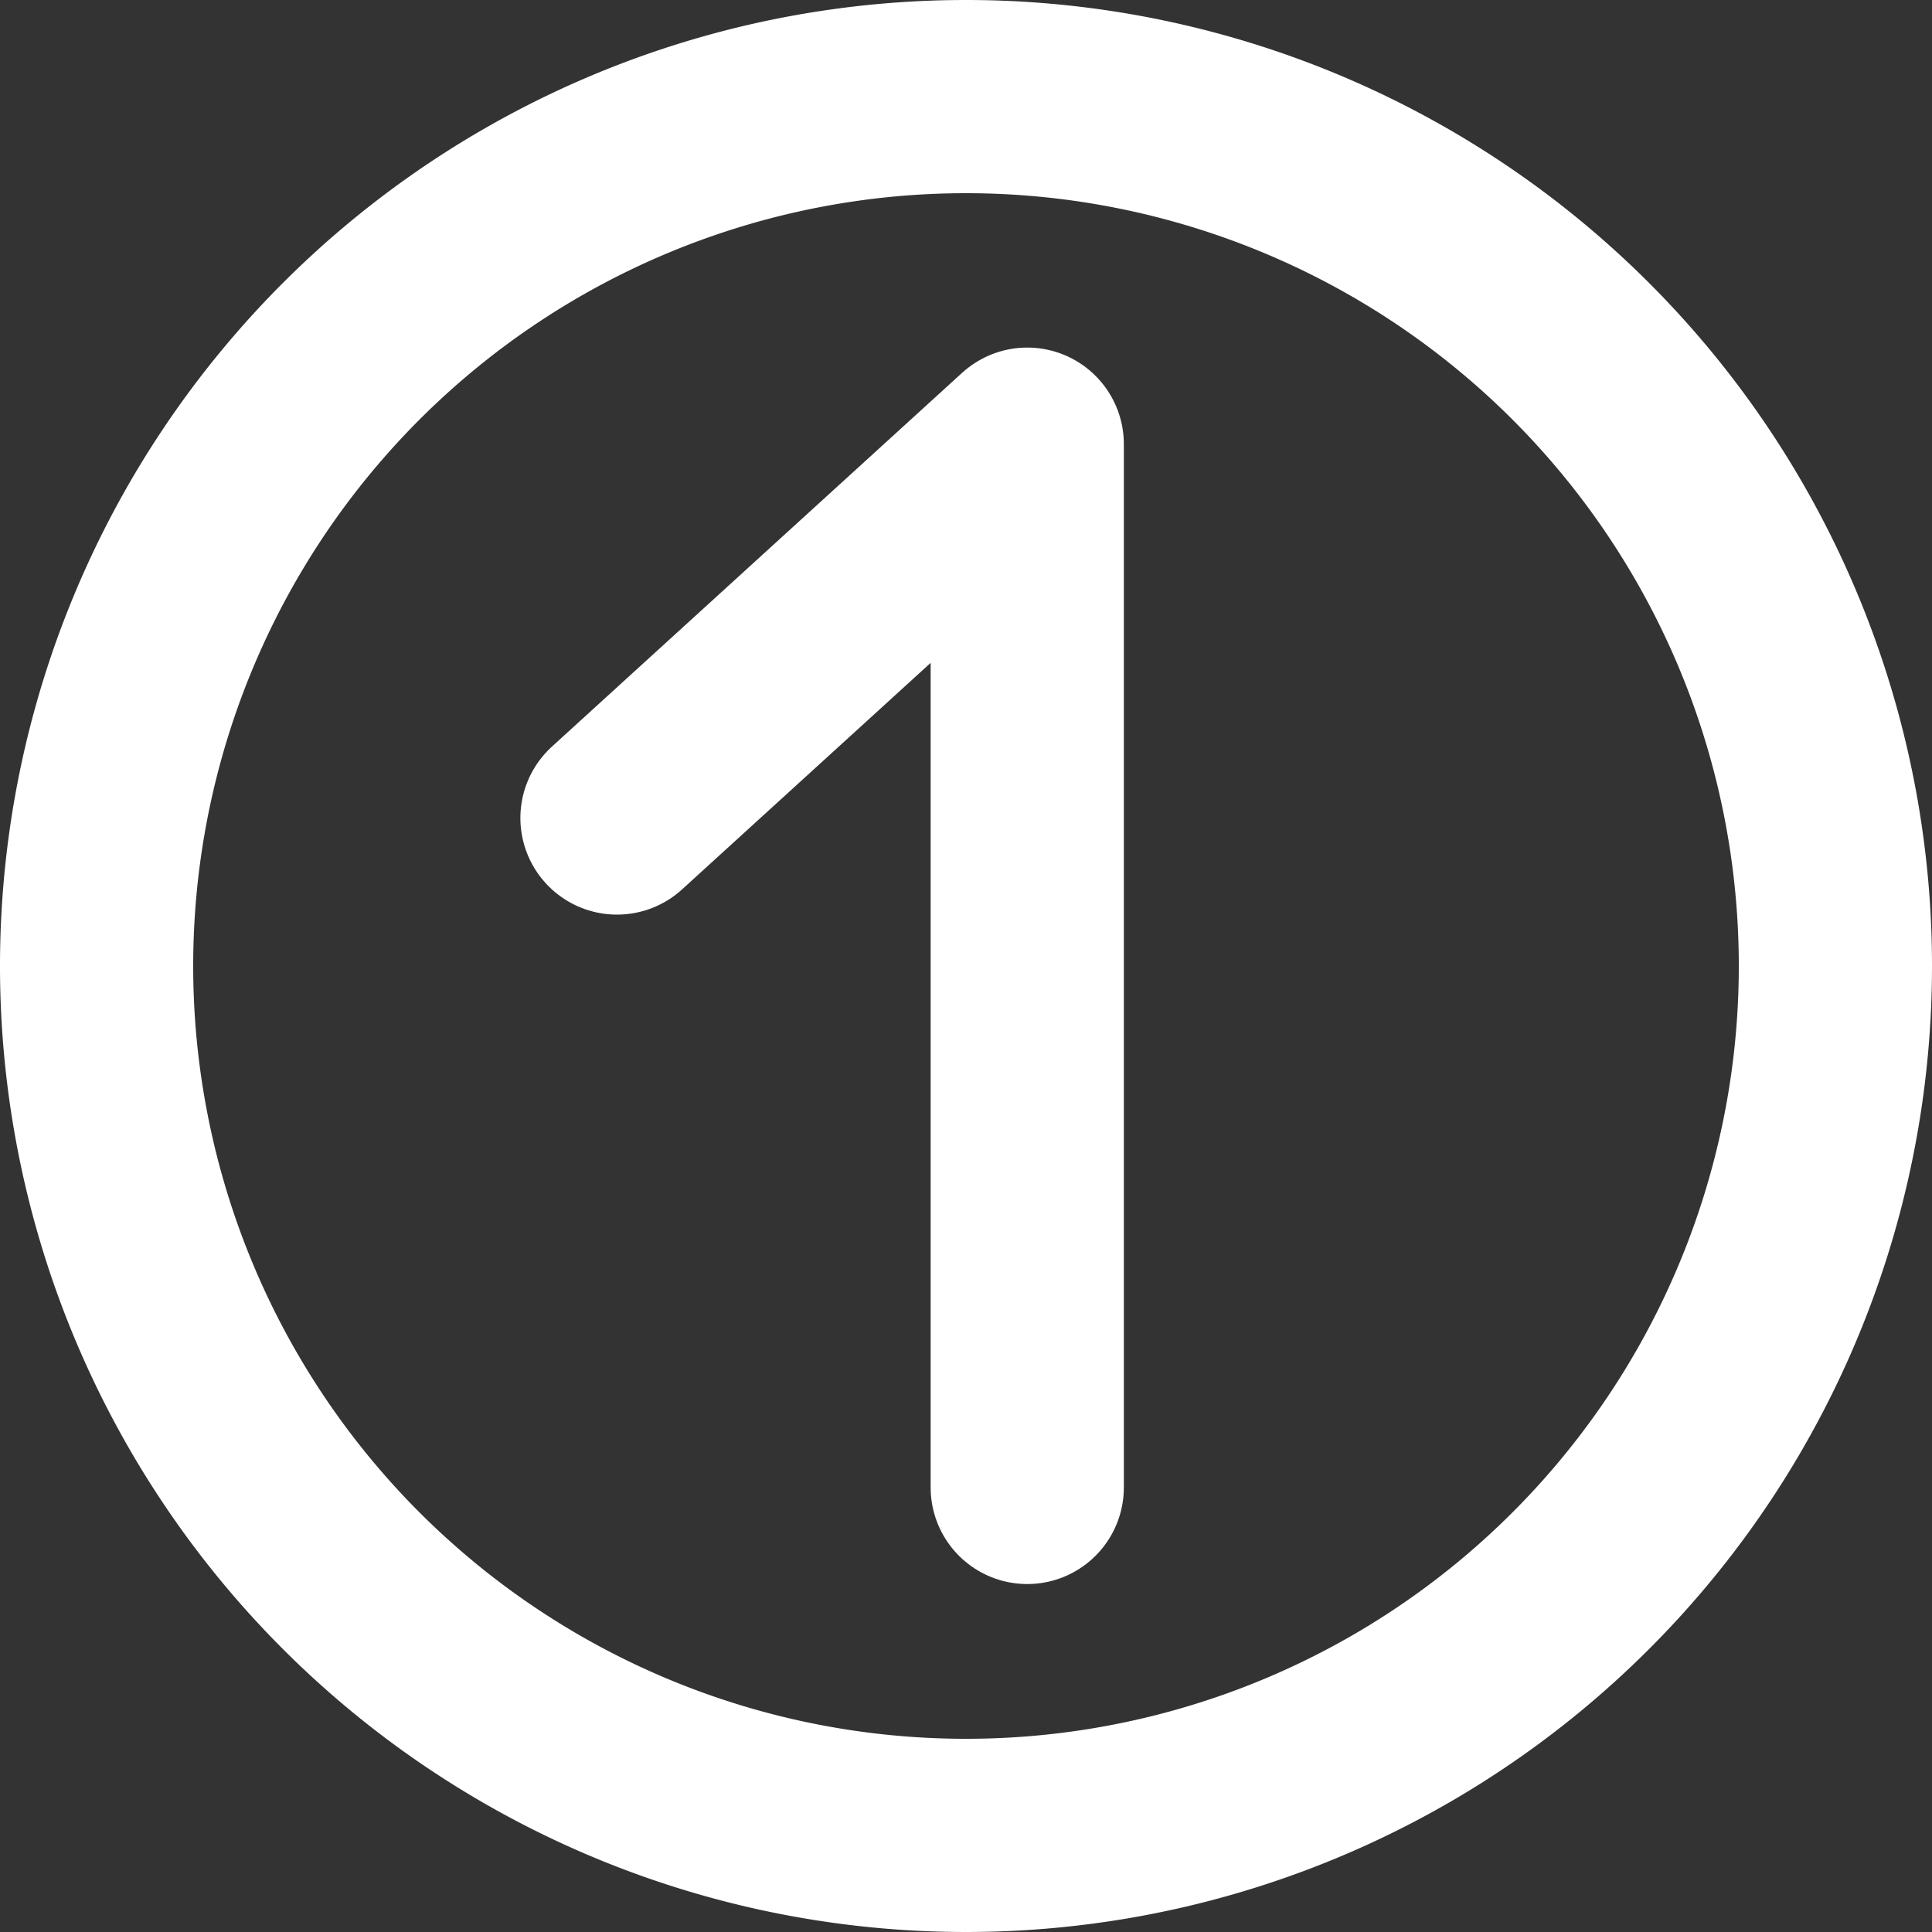
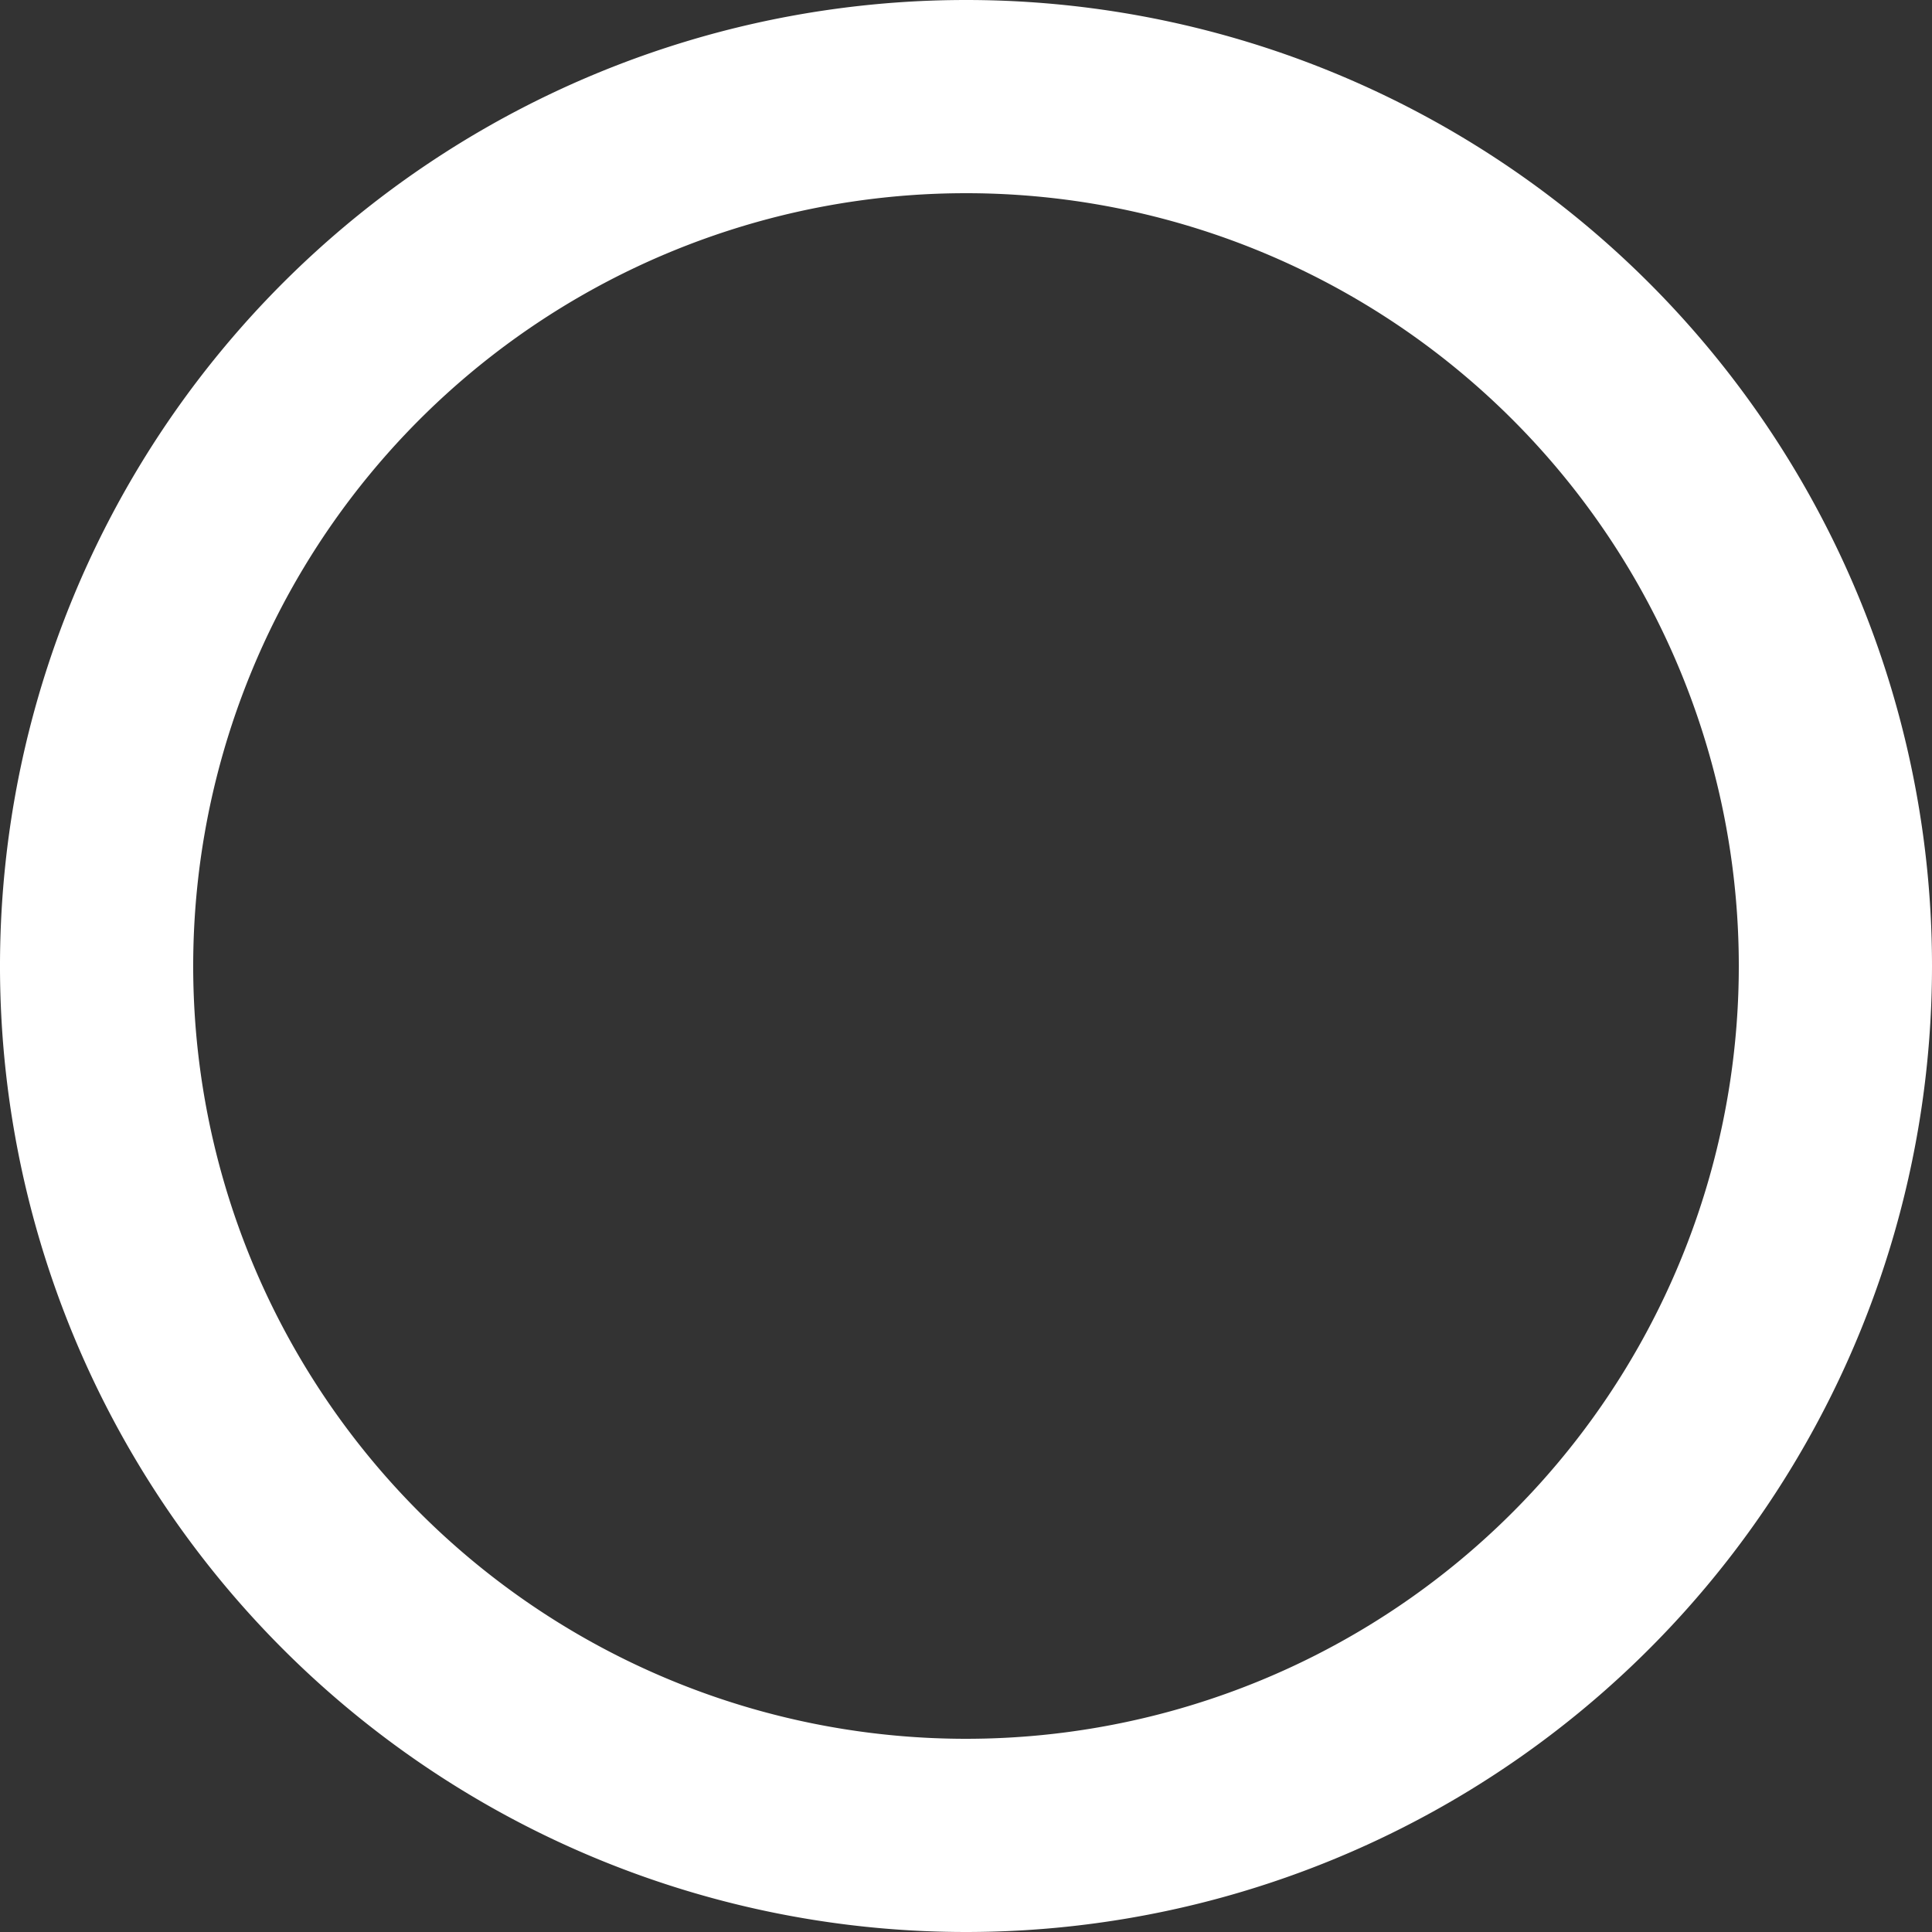
<svg xmlns="http://www.w3.org/2000/svg" width="20" height="20" viewBox="0 0 20 20">
  <rect x="0" y="0" width="20" height="20" fill="#333333" stroke="none" />
  <g id="Groupe_310" data-name="Groupe 310" transform="translate(-5562.5 840.5)">
    <path id="arrow-circle-down-left-svgrepo-com" d="M21,12a9,9,0,1,1-9-9A9,9,0,0,1,21,12Z" transform="translate(5560.5 -842.5)" fill="none" stroke="#fff" stroke-linecap="round" stroke-linejoin="round" stroke-width="2" />
-     <path id="Tracé_197" data-name="Tracé 197" d="M5568.887-833.191l4.247-3.87v10.8" transform="translate(0 1.159)" fill="none" stroke="#fff" stroke-linecap="round" stroke-linejoin="round" stroke-width="2" />
  </g>
</svg>